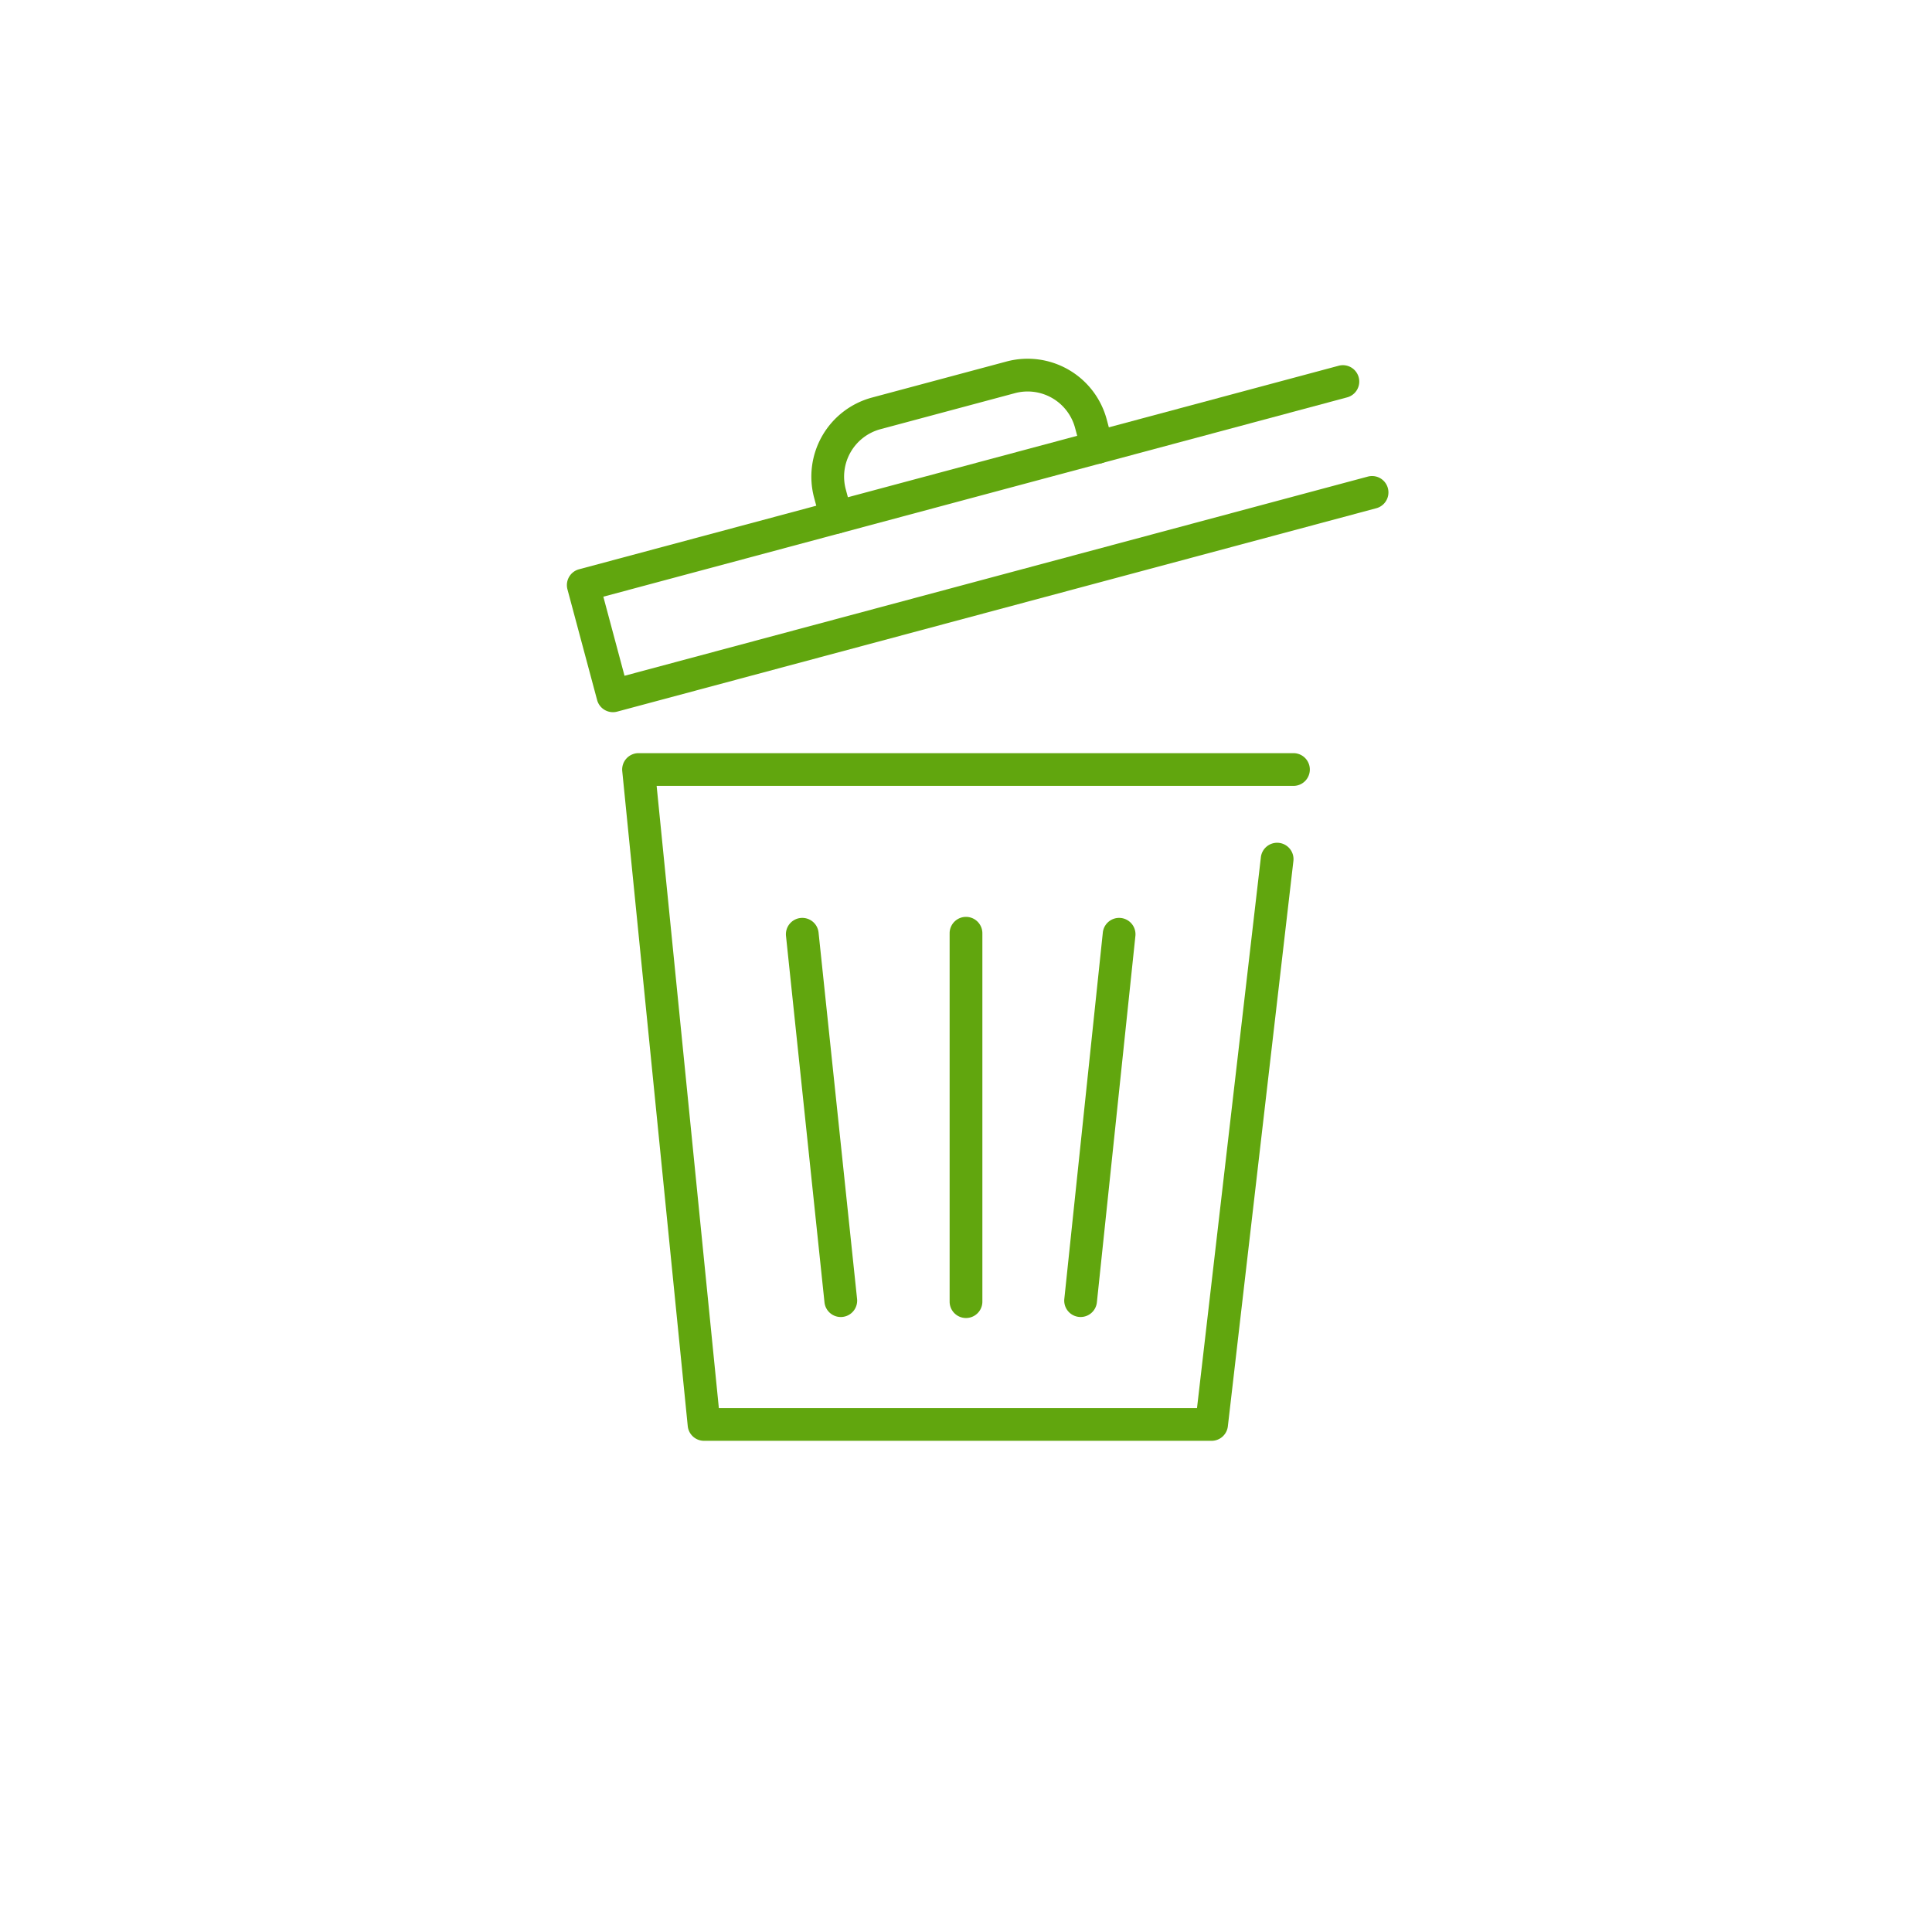
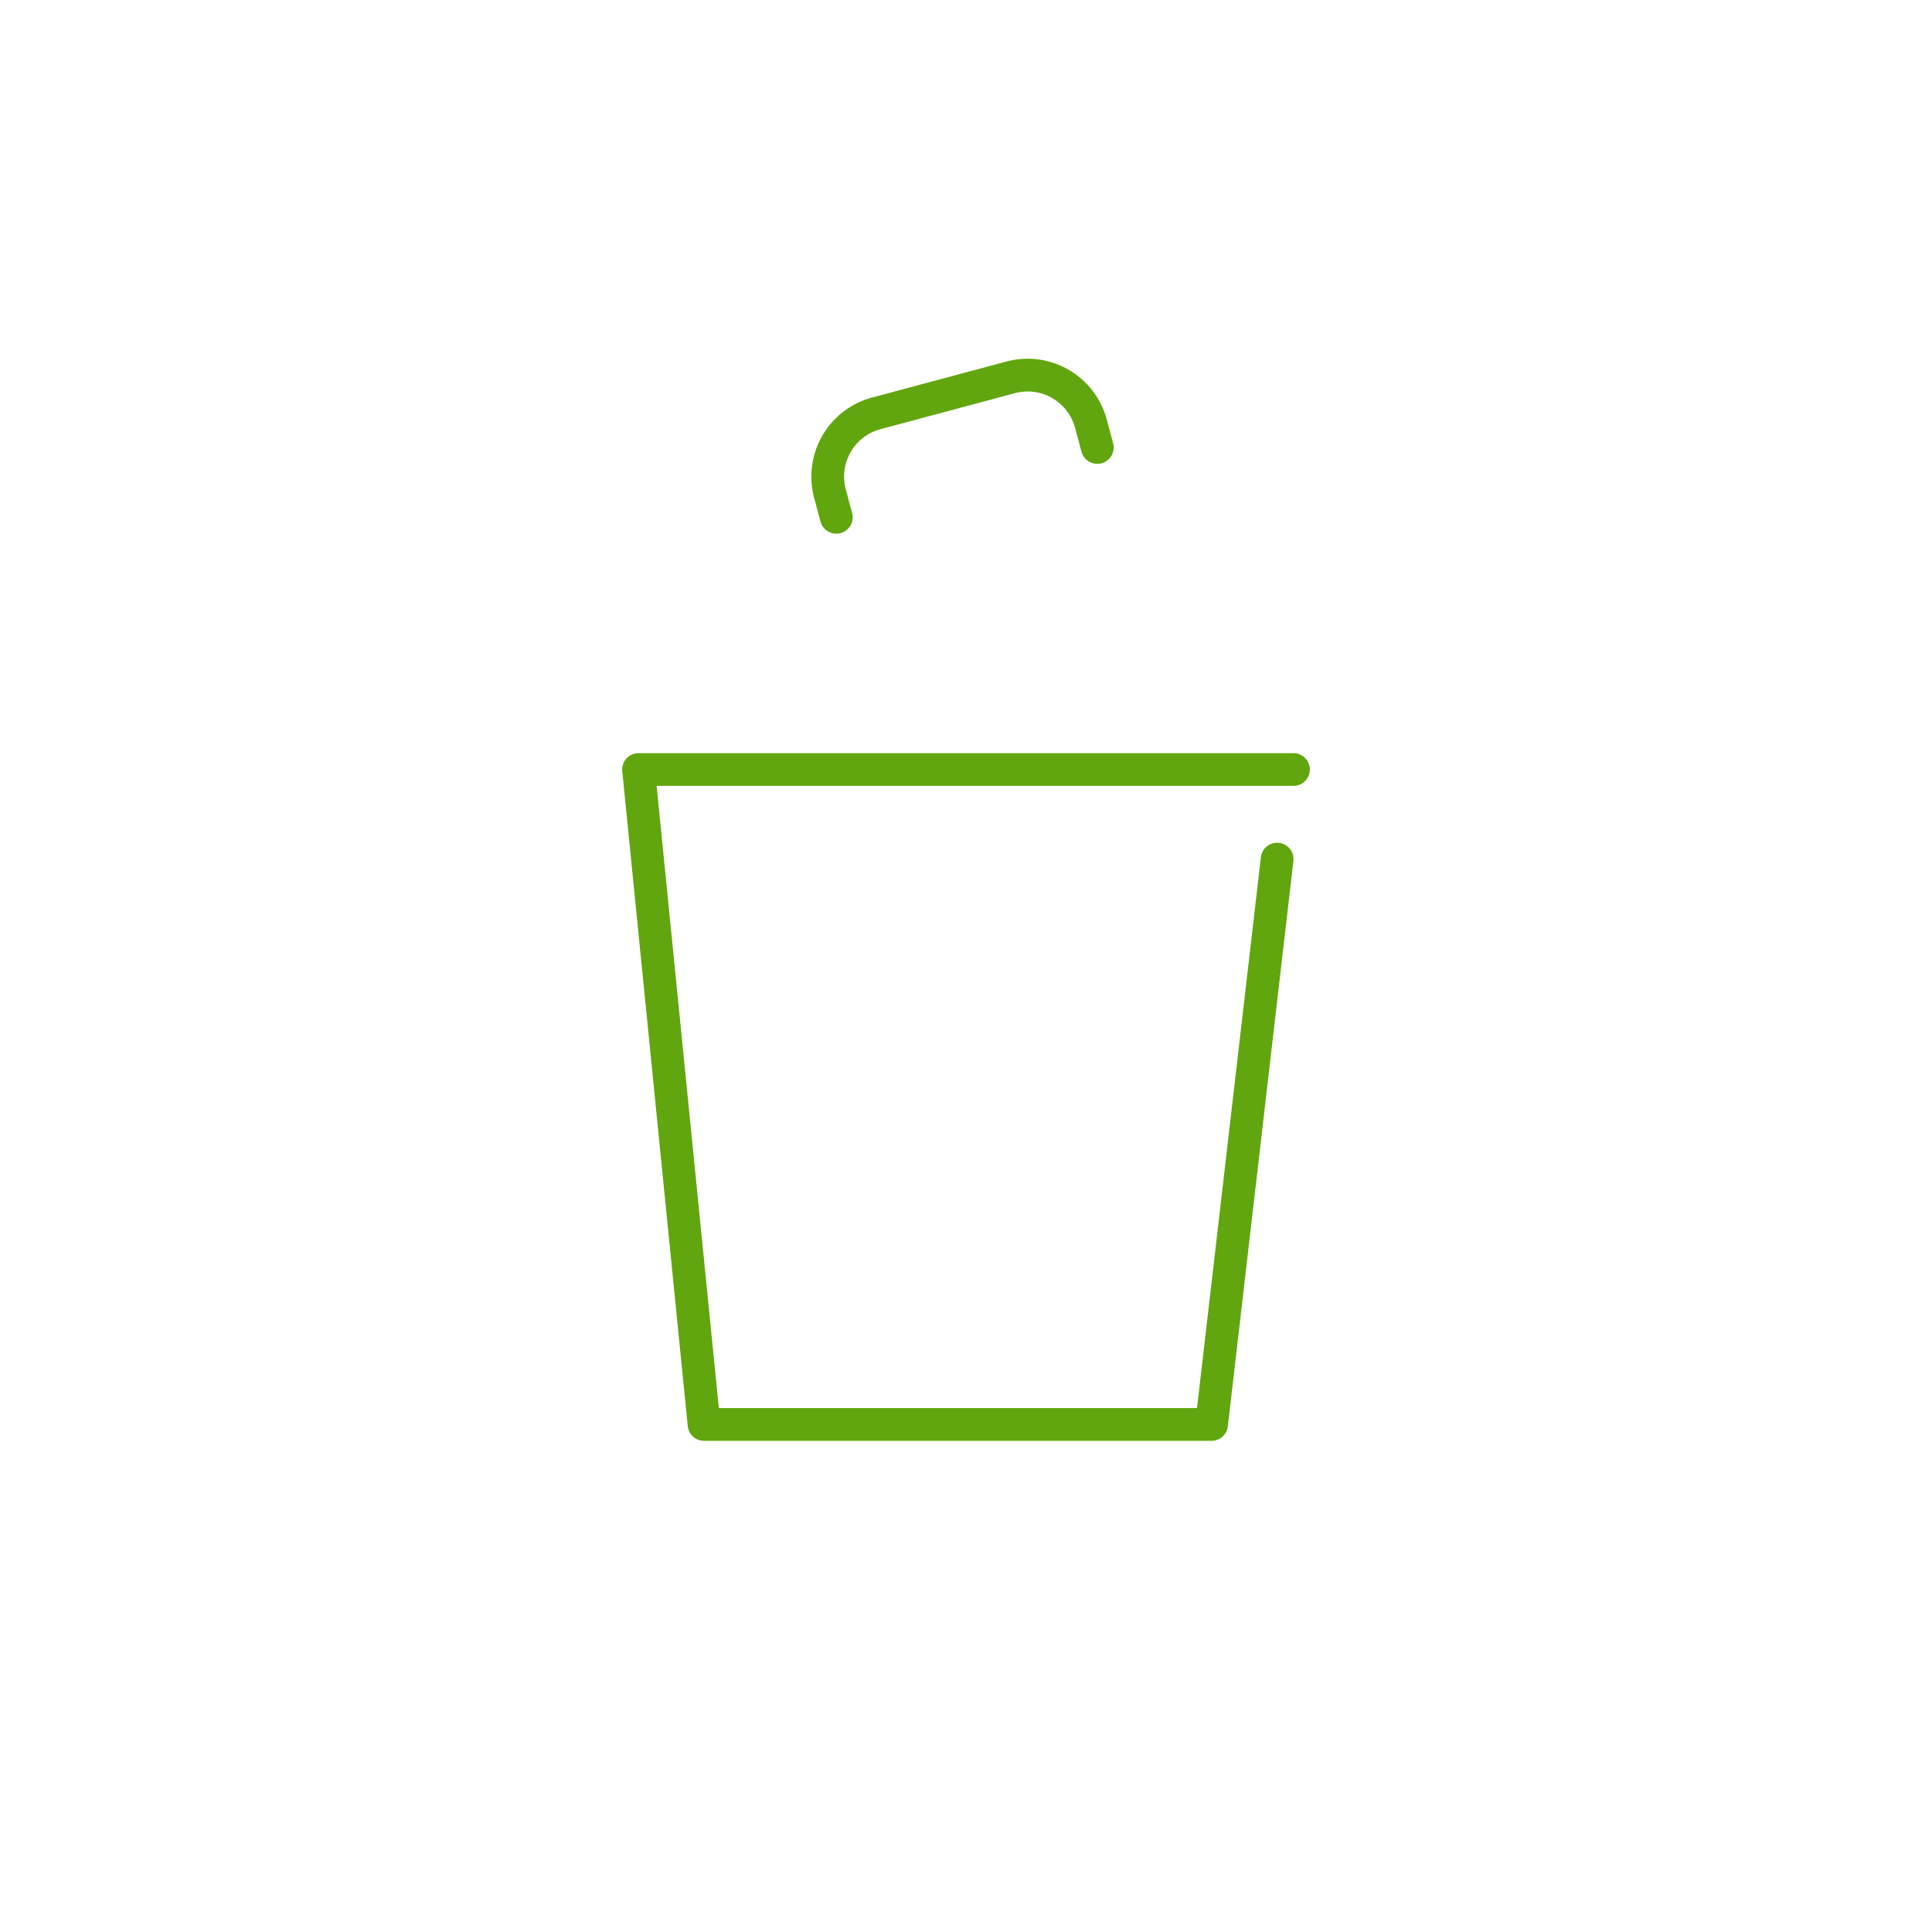
<svg xmlns="http://www.w3.org/2000/svg" width="118" height="118" fill="none">
-   <path fill-rule="evenodd" clip-rule="evenodd" d="M34.658 35.995a1 1 0 0 1 .707-1.225L81.73 22.347a1 1 0 1 1 .517 1.931L36.85 36.444l1.294 4.83 45.398-12.165a1 1 0 1 1 .518 1.932L37.695 43.463a1 1 0 0 1-1.225-.707l-1.812-6.761Z" fill="#61A60E" />
  <path fill-rule="evenodd" clip-rule="evenodd" d="M53.778 26.213a3 3 0 0 0-2.121 3.674l.388 1.449a1 1 0 1 1-1.932.518l-.388-1.45a5 5 0 0 1 3.535-6.123l8.21-2.2a5 5 0 0 1 6.124 3.535l.389 1.45a1 1 0 1 1-1.932.517l-.389-1.449a3 3 0 0 0-3.674-2.121l-8.21 2.2ZM38.259 46.329A1 1 0 0 1 39 46h40a1 1 0 1 1 0 2H40.105l3.8 38h29.204l3.898-33.615a1 1 0 1 1 1.986.23l-4 34.5A1 1 0 0 1 74 88H43a1 1 0 0 1-.995-.9l-4-40a1 1 0 0 1 .254-.771Z" fill="#61A60E" />
-   <path fill-rule="evenodd" clip-rule="evenodd" d="M59 56a1 1 0 0 1 1 1v22.5a1 1 0 1 1-2 0V57a1 1 0 0 1 1-1ZM48.896 56.067a1 1 0 0 1 1.099.89l2.352 22.377a1 1 0 1 1-1.99.209l-2.351-22.377a1 1 0 0 1 .89-1.099ZM68.456 56.067a1 1 0 0 1 .89 1.1l-2.352 22.376a1 1 0 0 1-1.989-.21l2.352-22.376a1 1 0 0 1 1.1-.89Z" fill="#61A60E" />
</svg>